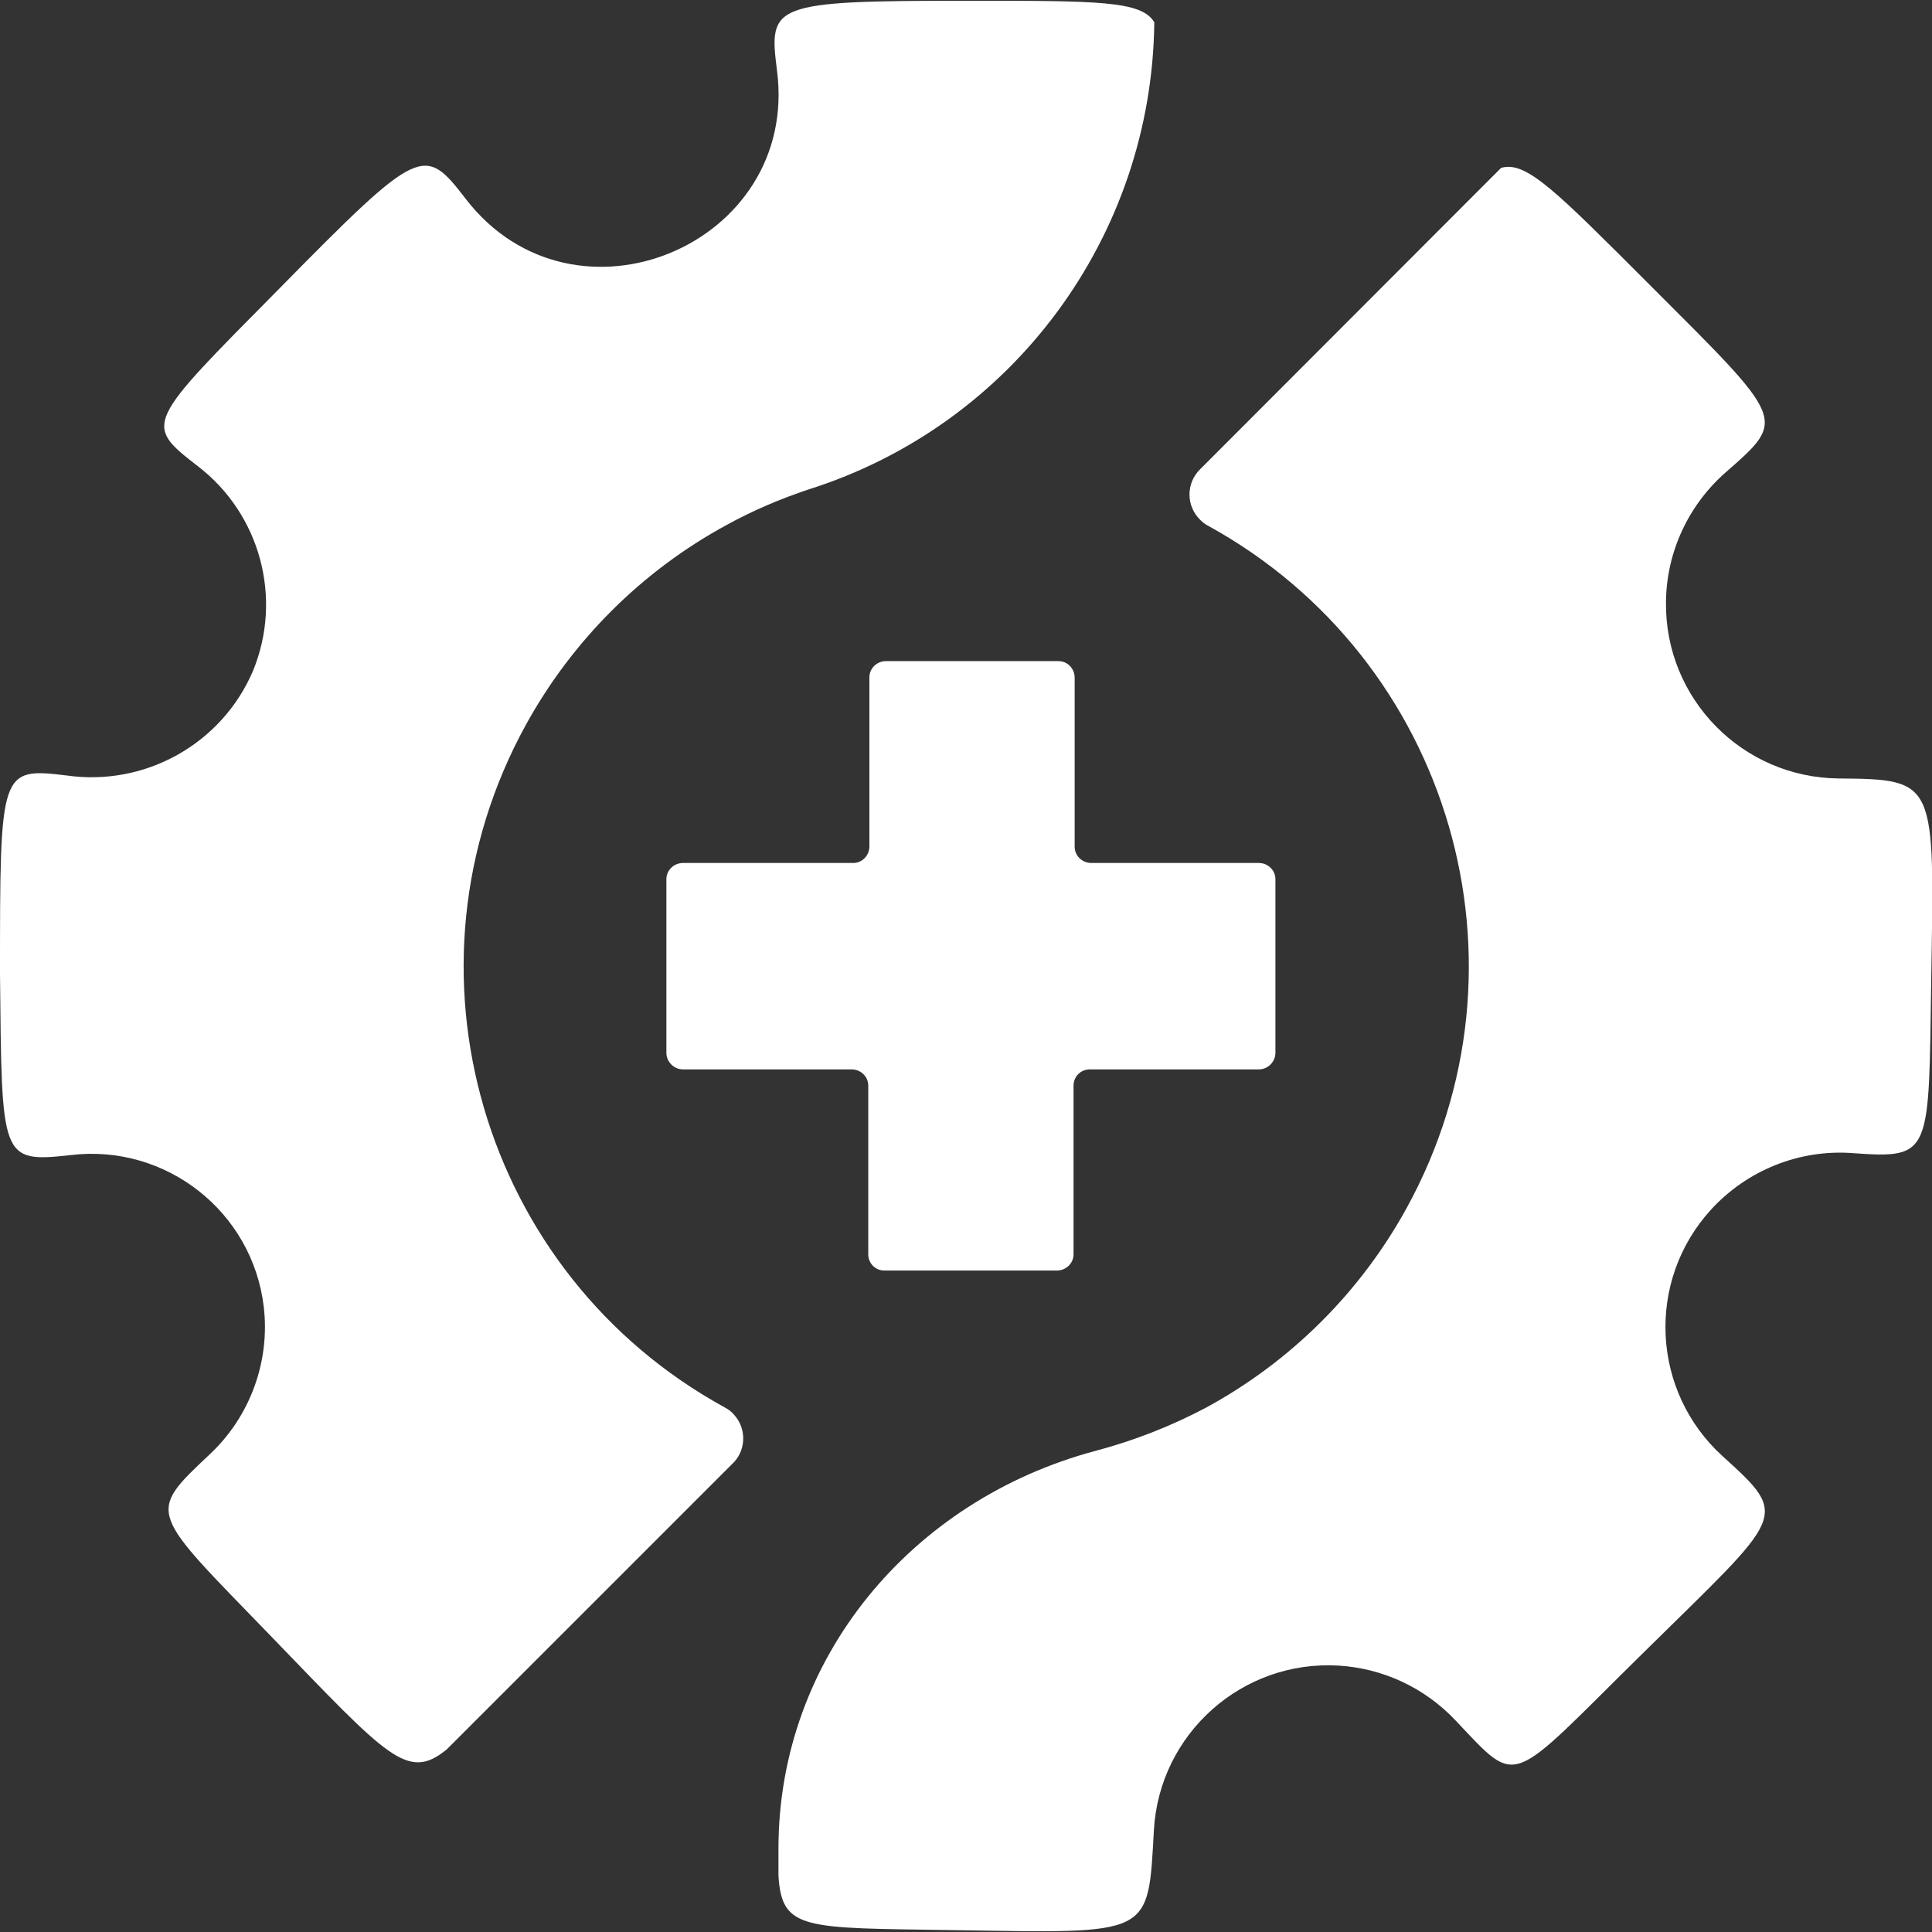
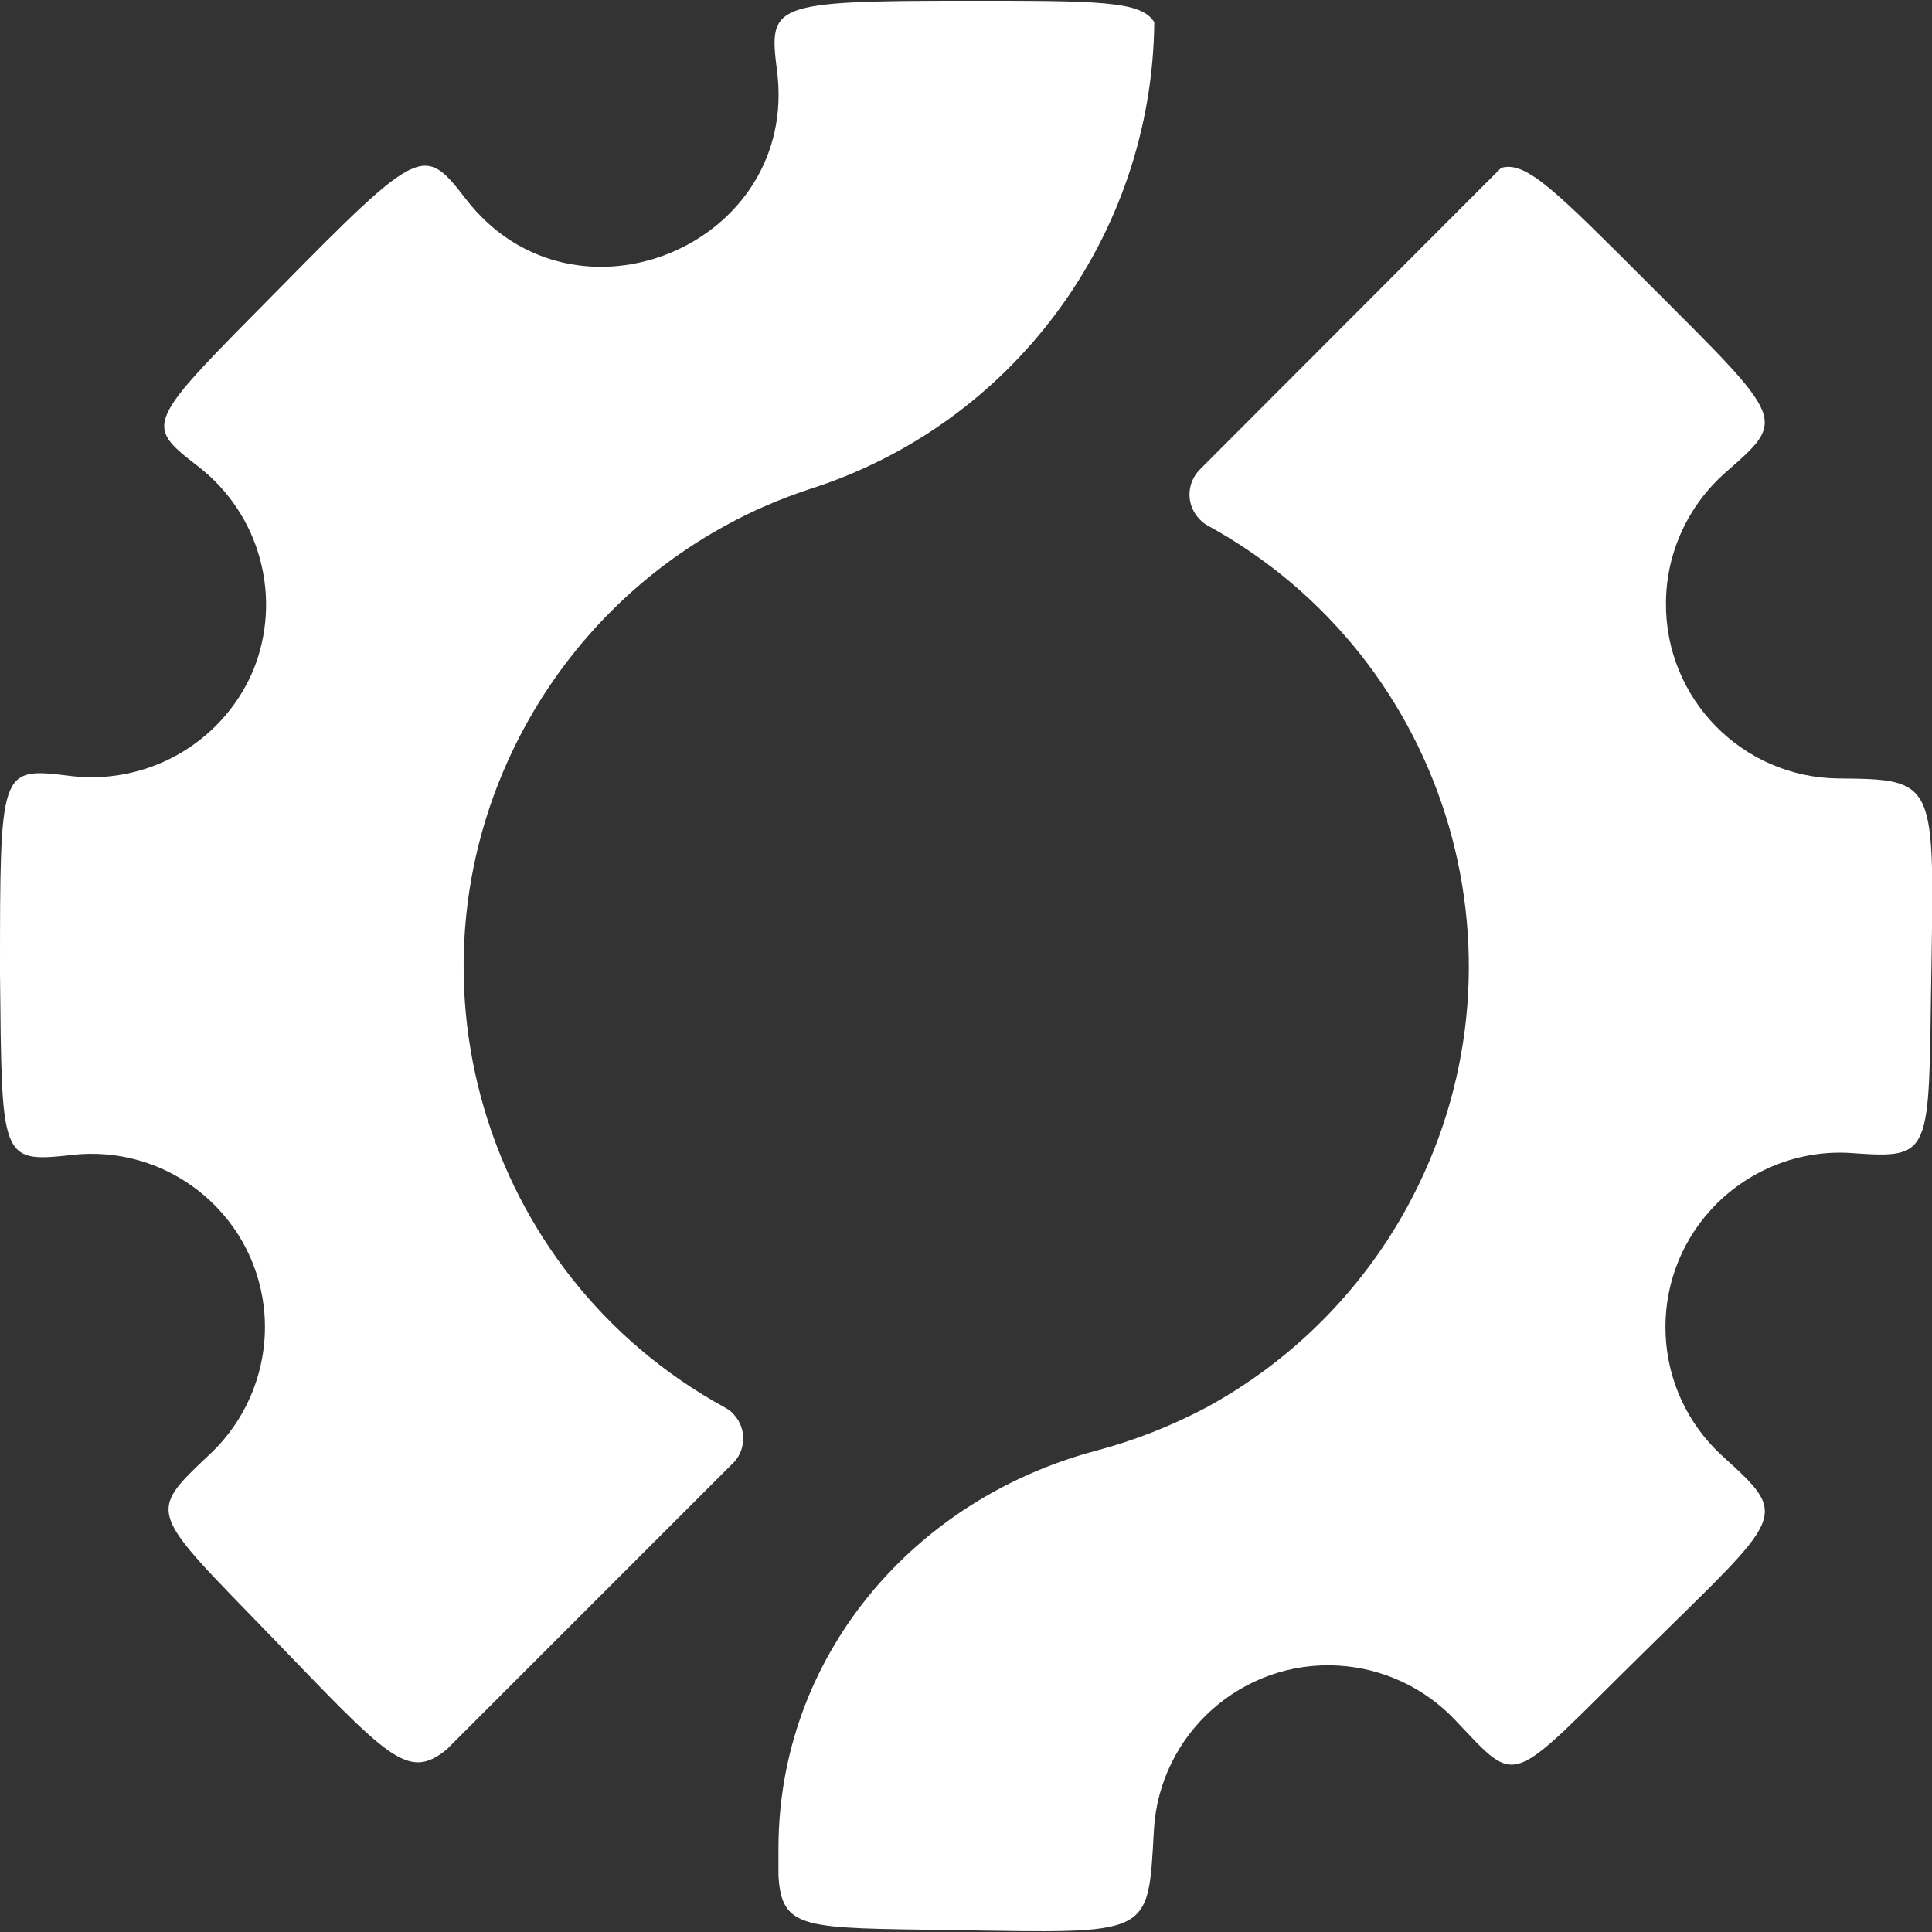
<svg xmlns="http://www.w3.org/2000/svg" version="1.1" id="Layer_1" x="0px" y="0px" viewBox="0 0 512 512" style="enable-background:new 0 0 512 512;" xml:space="preserve">
  <rect x="0" y="0" width="512" height="512" fill="#333333" stroke="none" />
  <style type="text/css">
	.st0{fill:#FFFFFF;}
</style>
  <g id="Layer_2_00000178918838613446795550000005137651627480127106_">
    <g id="Layer_1-2">
      <path class="st0" d="M192.1,373c-64.5-35.3-88.2-116.3-52.8-180.8c12.3-22.4,30.8-40.9,53.3-53.1c6.9-3.8,14.2-6.9,21.7-9.4    c54.1-17.1,91-67.1,91.6-123.8c-3.4-5.7-14.8-5.7-49.7-5.7c-51.8,0-52.5,1-50.3,18.4c6.1,46.3-53.7,71.3-82.4,34.2    c-11.1-14.4-12-14.4-49.5,23.7c-35.5,35.9-36.1,35.8-21.5,47.1C69,136.3,75,158.6,67,177.9c-8.3,19.3-28.6,30.6-49.4,27.6    C0,203.4,0,204,0,258c0.5,49.1,0,50.2,18.8,48.1c25.2-3,48.1,15,51.1,40.2c1.7,14.5-3.6,29-14.2,39    c-17.1,16.1-16.2,14.9,16.2,48.4c31,32.1,36.1,38.4,46.5,29.9l75.5-75.5c3.8-3.4,4.1-9.3,0.7-13.1    C193.9,374.1,193,373.5,192.1,373z" />
      <path class="st0" d="M487.3,206.3c-25.5-0.2-46.1-21.1-45.8-46.7c0.1-13.2,5.9-25.7,15.8-34.4c16.3-14.3,16.1-13.5-20.3-49.9    c-24.6-24.6-32.6-32.8-39.2-30.8L318,124.4c-3.7,3.7-3.7,9.6,0,13.3c0.6,0.6,1.3,1.2,2.1,1.6c64.5,35.4,88.1,116.3,52.7,180.8    c-12.3,22.4-30.8,40.8-53.3,53c-9.3,4.9-19,8.7-29.2,11.4c-48.7,13-84,54.9-84,105.4v7.2c0.9,14.5,6.8,13.8,46,14.4    c53.2,0.8,51.9,2,53.5-26.6c1.5-25.5,23.4-45,48.9-43.5c11.8,0.7,22.9,5.9,31,14.5c17.1,18,13.6,17.7,49.8-17.9    c37.4-36.9,39.1-35.7,21-52.1c-18.9-17.2-20.3-46.4-3.1-65.3c9.6-10.5,23.5-16.1,37.7-15c21,1.5,20,0.3,20.7-46.1    C512.6,207.1,513.4,206.5,487.3,206.3z" />
-       <path class="st0" d="M234.5,336.7h45.6c2.4,0,4.4-1.9,4.4-4.3c0,0,0,0,0-0.1v-44.6c0-2.4,1.9-4.3,4.3-4.3c0,0,0,0,0.1,0h44.7    c2.4,0,4.4-2,4.4-4.4v-46c0-2.4-2-4.3-4.4-4.3h-44.4c-2.4,0-4.4-1.9-4.4-4.3v-0.1v-44.7c0-2.4-1.9-4.4-4.3-4.4h-0.1h-45.6    c-2.4,0-4.4,1.9-4.4,4.3v0.1v44.7c0,2.4-1.9,4.4-4.3,4.4H226h-45c-2.4,0-4.4,1.9-4.4,4.3v46c0,2.4,2,4.4,4.4,4.4h44.7    c2.4,0,4.4,1.9,4.4,4.3c0,0,0,0,0,0.1v44.8C230.2,335,232.2,336.8,234.5,336.7z" />
    </g>
  </g>
</svg>